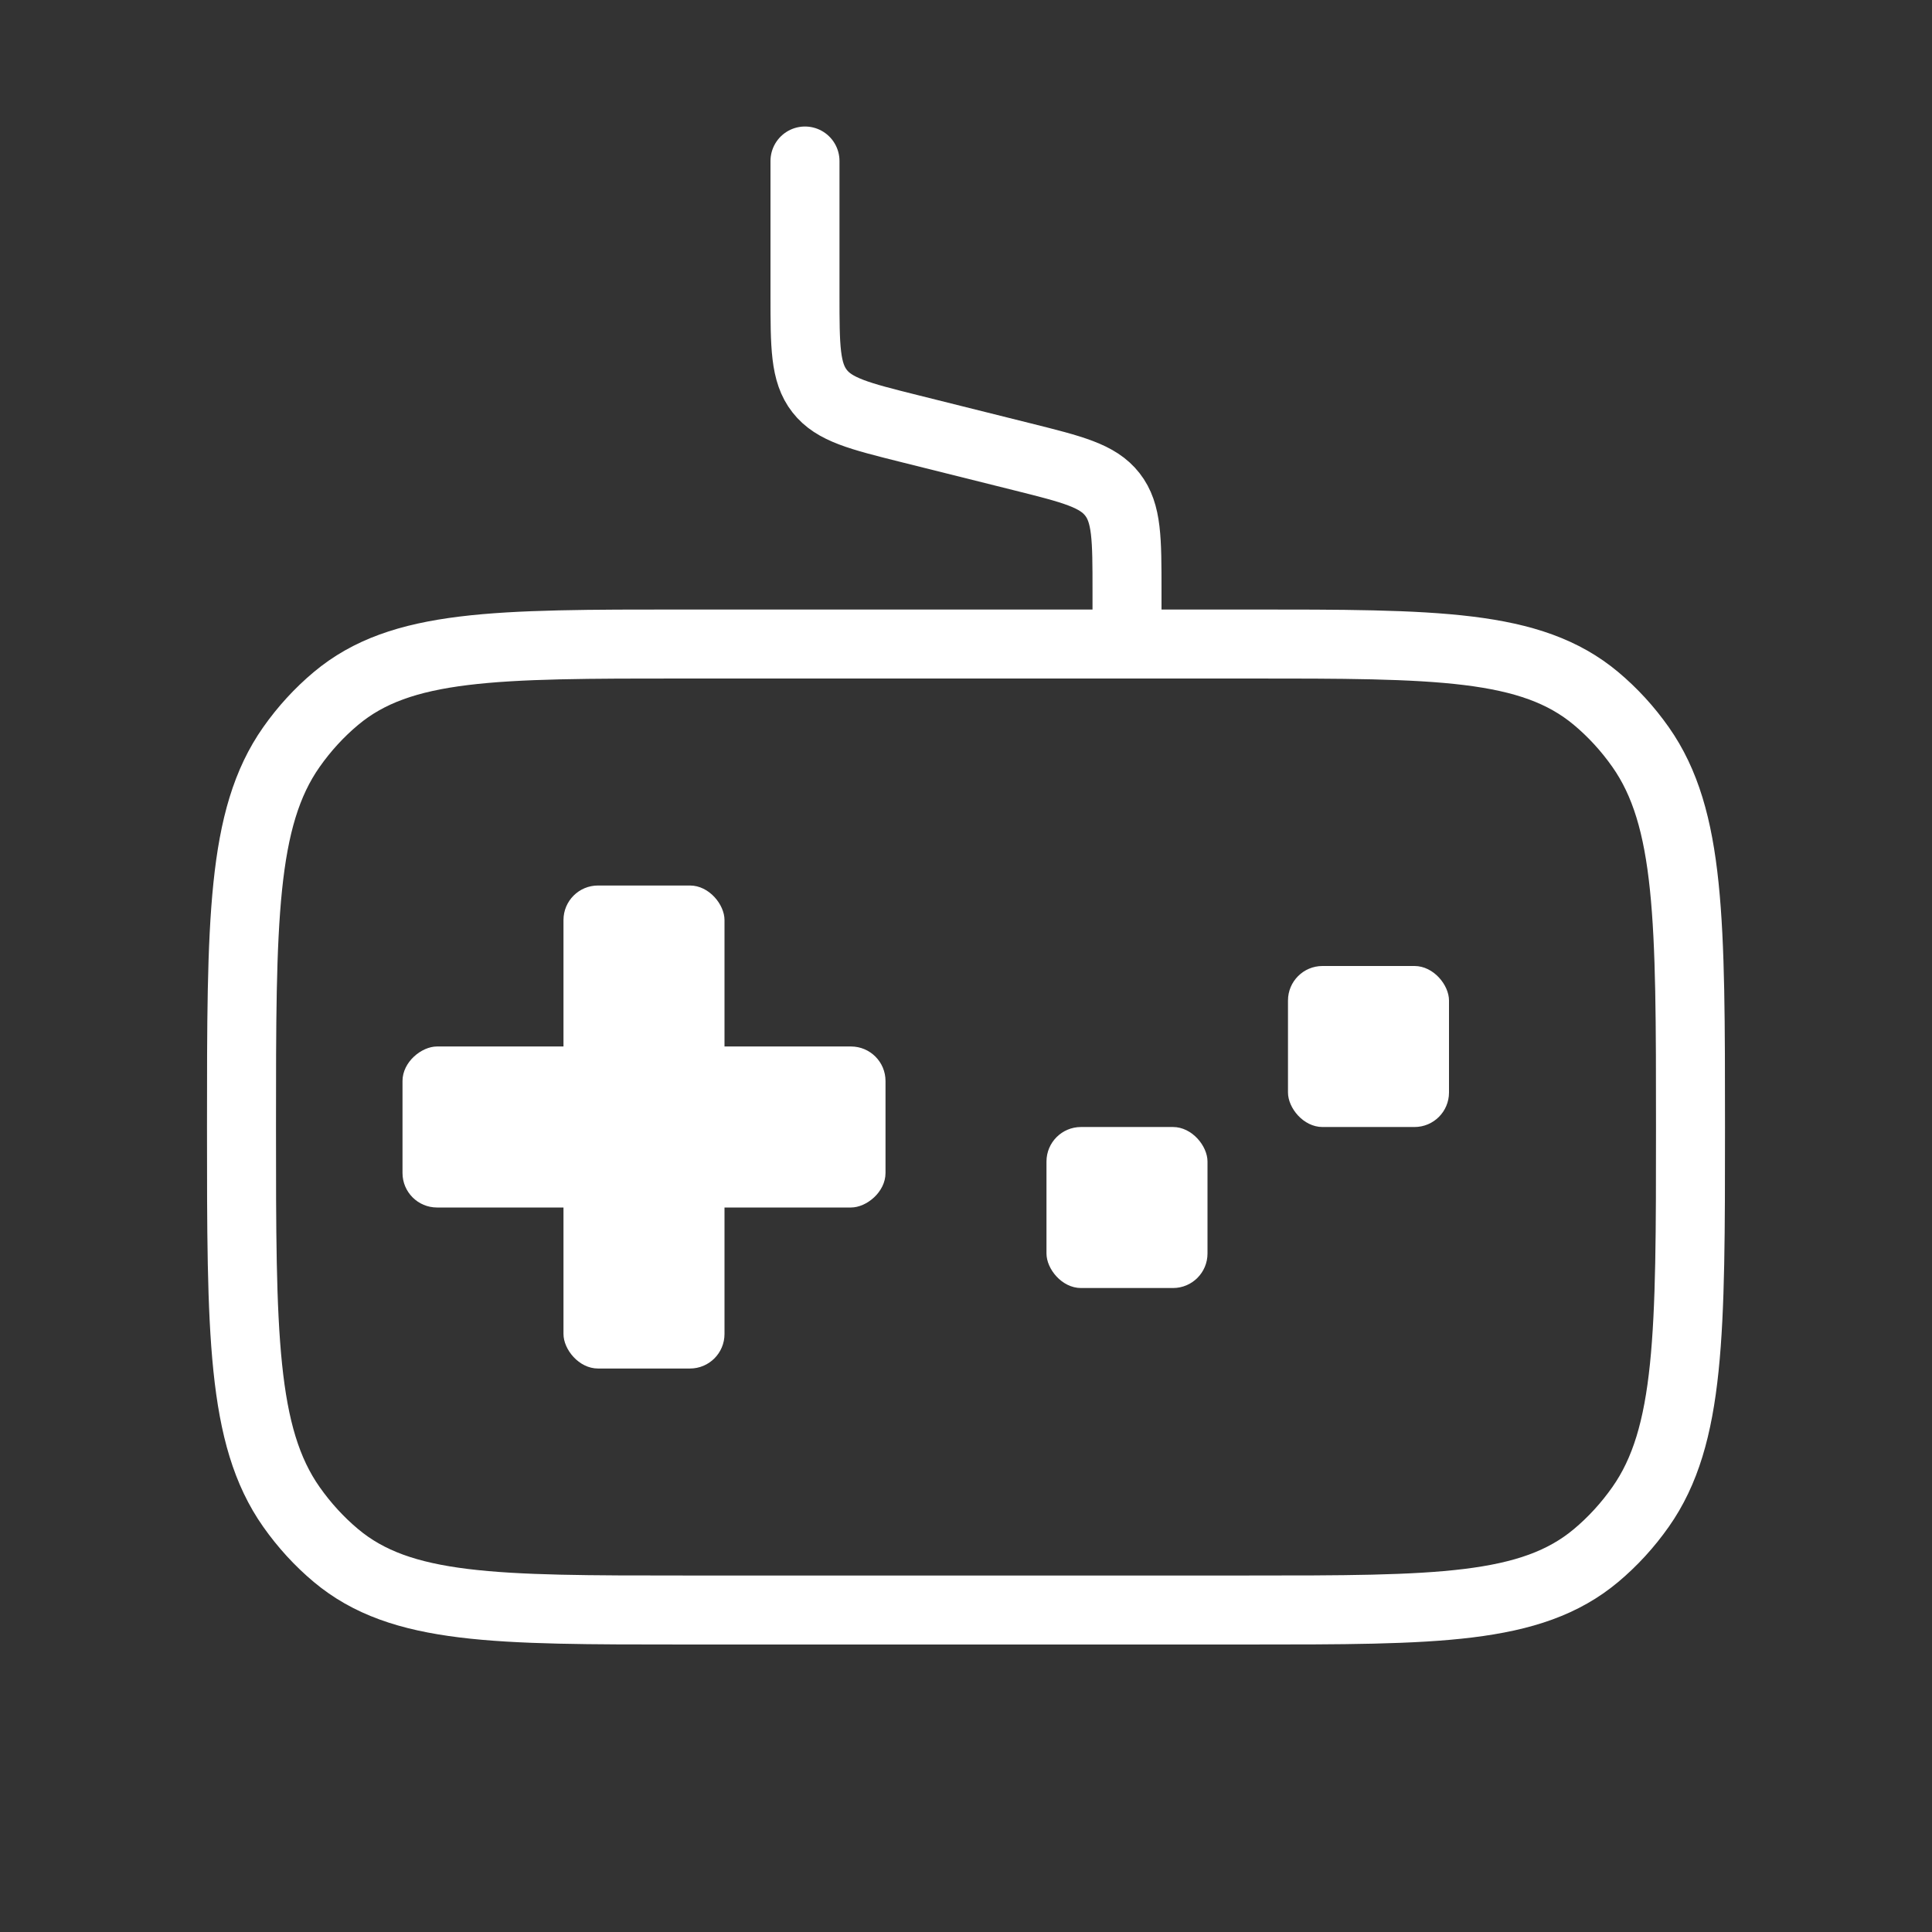
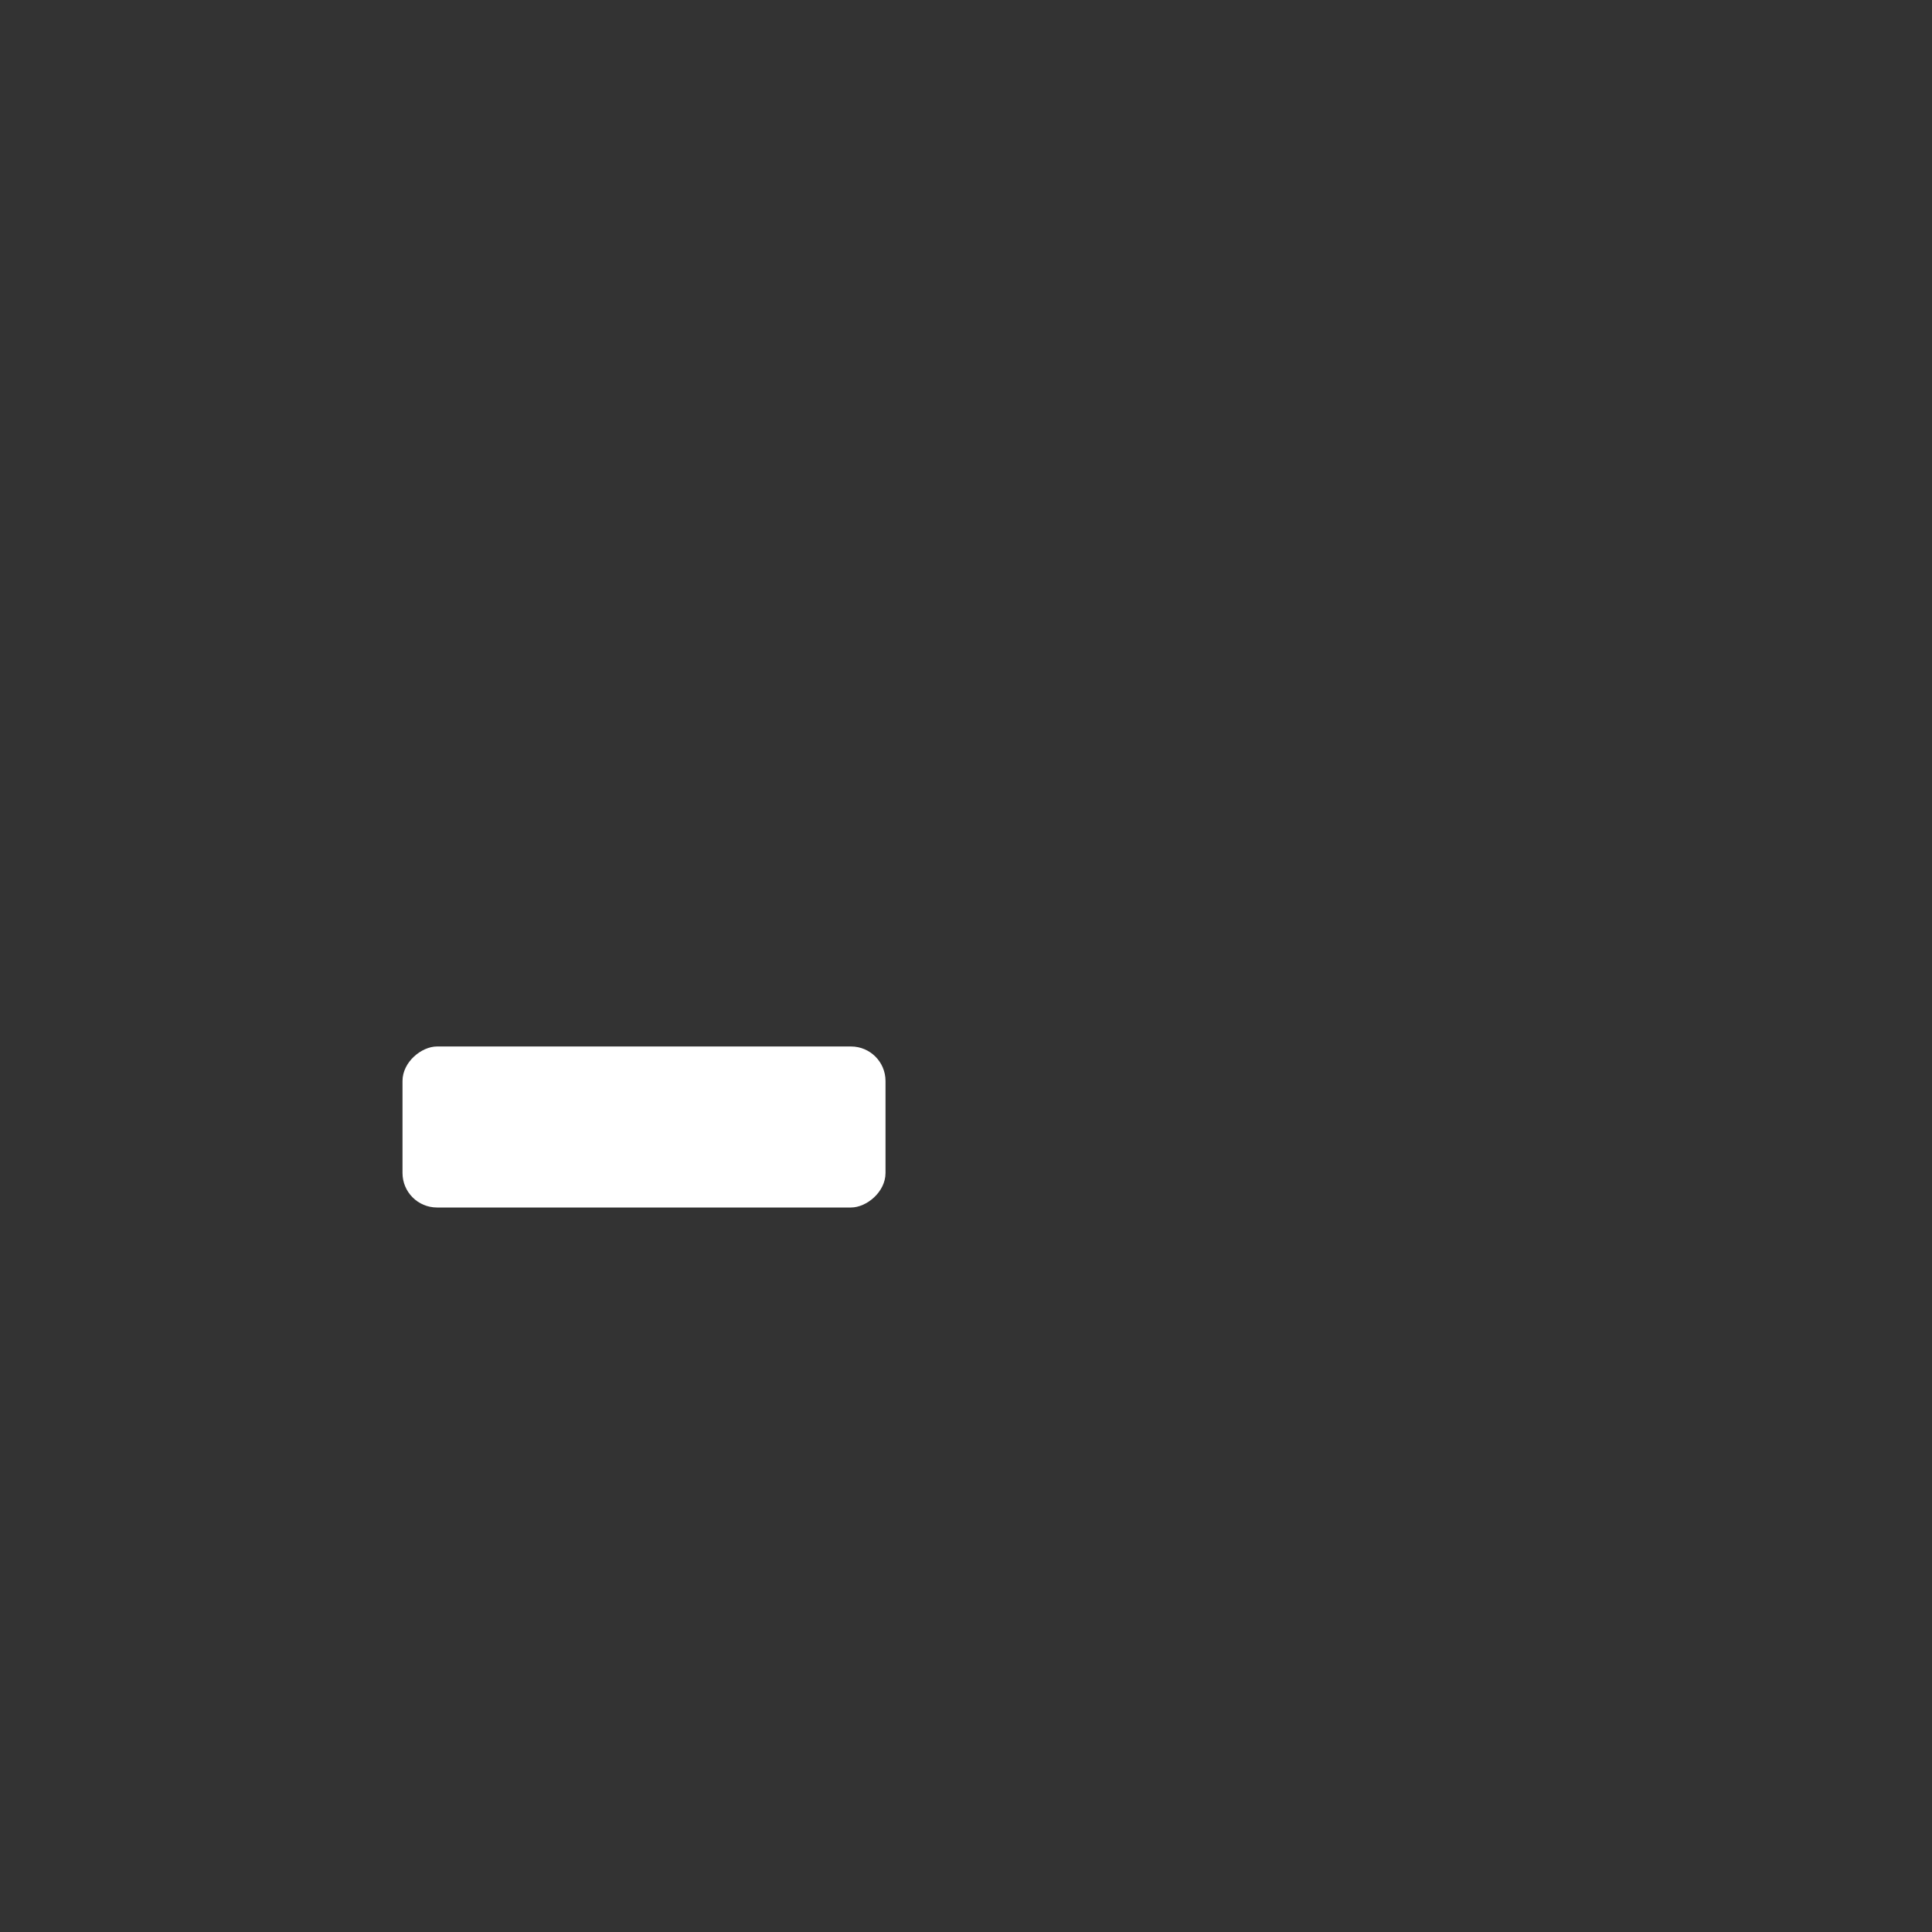
<svg xmlns="http://www.w3.org/2000/svg" width="56" height="56" viewBox="0 0 56 56" fill="none">
  <rect x="0" y="0" width="56" height="56" fill="#333333" stroke="none" />
-   <rect x="30.333" y="32.667" width="4.667" height="4.667" rx="1" fill="white" />
-   <rect x="16.333" y="25.667" width="4.667" height="14" rx="1" fill="white" />
  <rect x="25.667" y="30.333" width="4.667" height="14" rx="1" transform="rotate(90 25.667 30.333)" fill="white" />
-   <rect x="37.333" y="28" width="4.667" height="4.667" rx="1" fill="white" />
-   <path d="M32.667 18.667V17.123C32.667 15.623 32.667 14.873 32.243 14.331C31.82 13.788 31.092 13.606 29.637 13.242L26.363 12.424C24.908 12.06 24.18 11.878 23.757 11.336C23.333 10.793 23.333 10.043 23.333 8.544V4.667" stroke="white" stroke-width="2" stroke-linecap="round" />
-   <path d="M7 32.667C7 26.696 7 23.711 8.447 21.654C8.819 21.125 9.253 20.651 9.739 20.245C11.624 18.667 14.36 18.667 19.833 18.667H36.167C41.64 18.667 44.376 18.667 46.261 20.245C46.747 20.651 47.181 21.125 47.553 21.654C49 23.711 49 26.696 49 32.667C49 38.637 49 41.623 47.553 43.679C47.181 44.208 46.747 44.682 46.261 45.089C44.376 46.667 41.64 46.667 36.167 46.667H19.833C14.36 46.667 11.624 46.667 9.739 45.089C9.253 44.682 8.819 44.208 8.447 43.679C7 41.623 7 38.637 7 32.667Z" stroke="white" stroke-width="2" />
</svg>